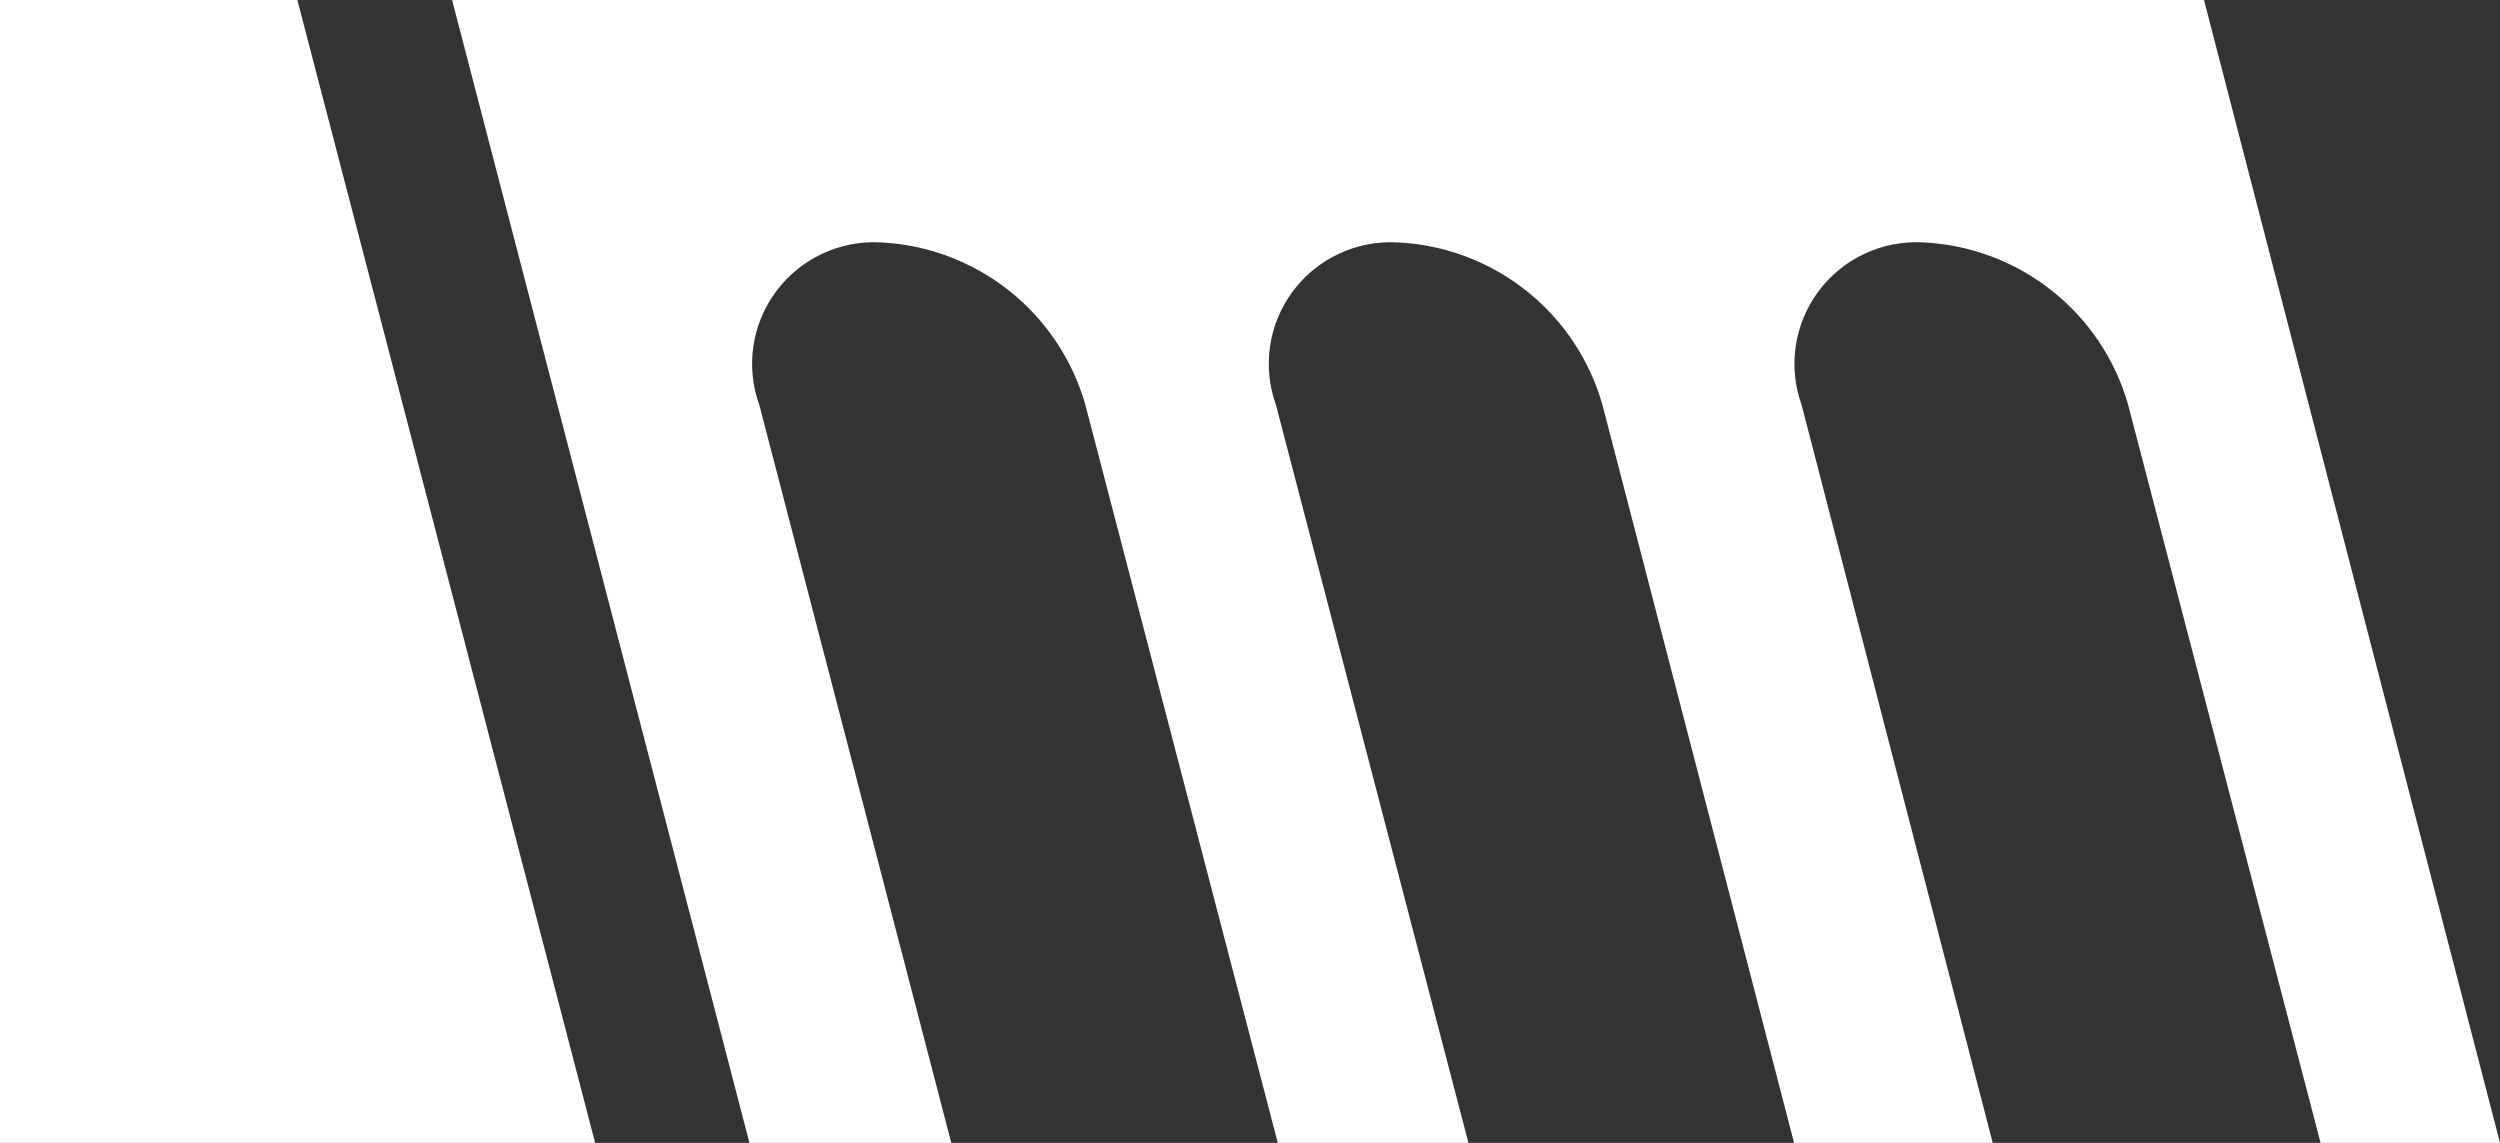
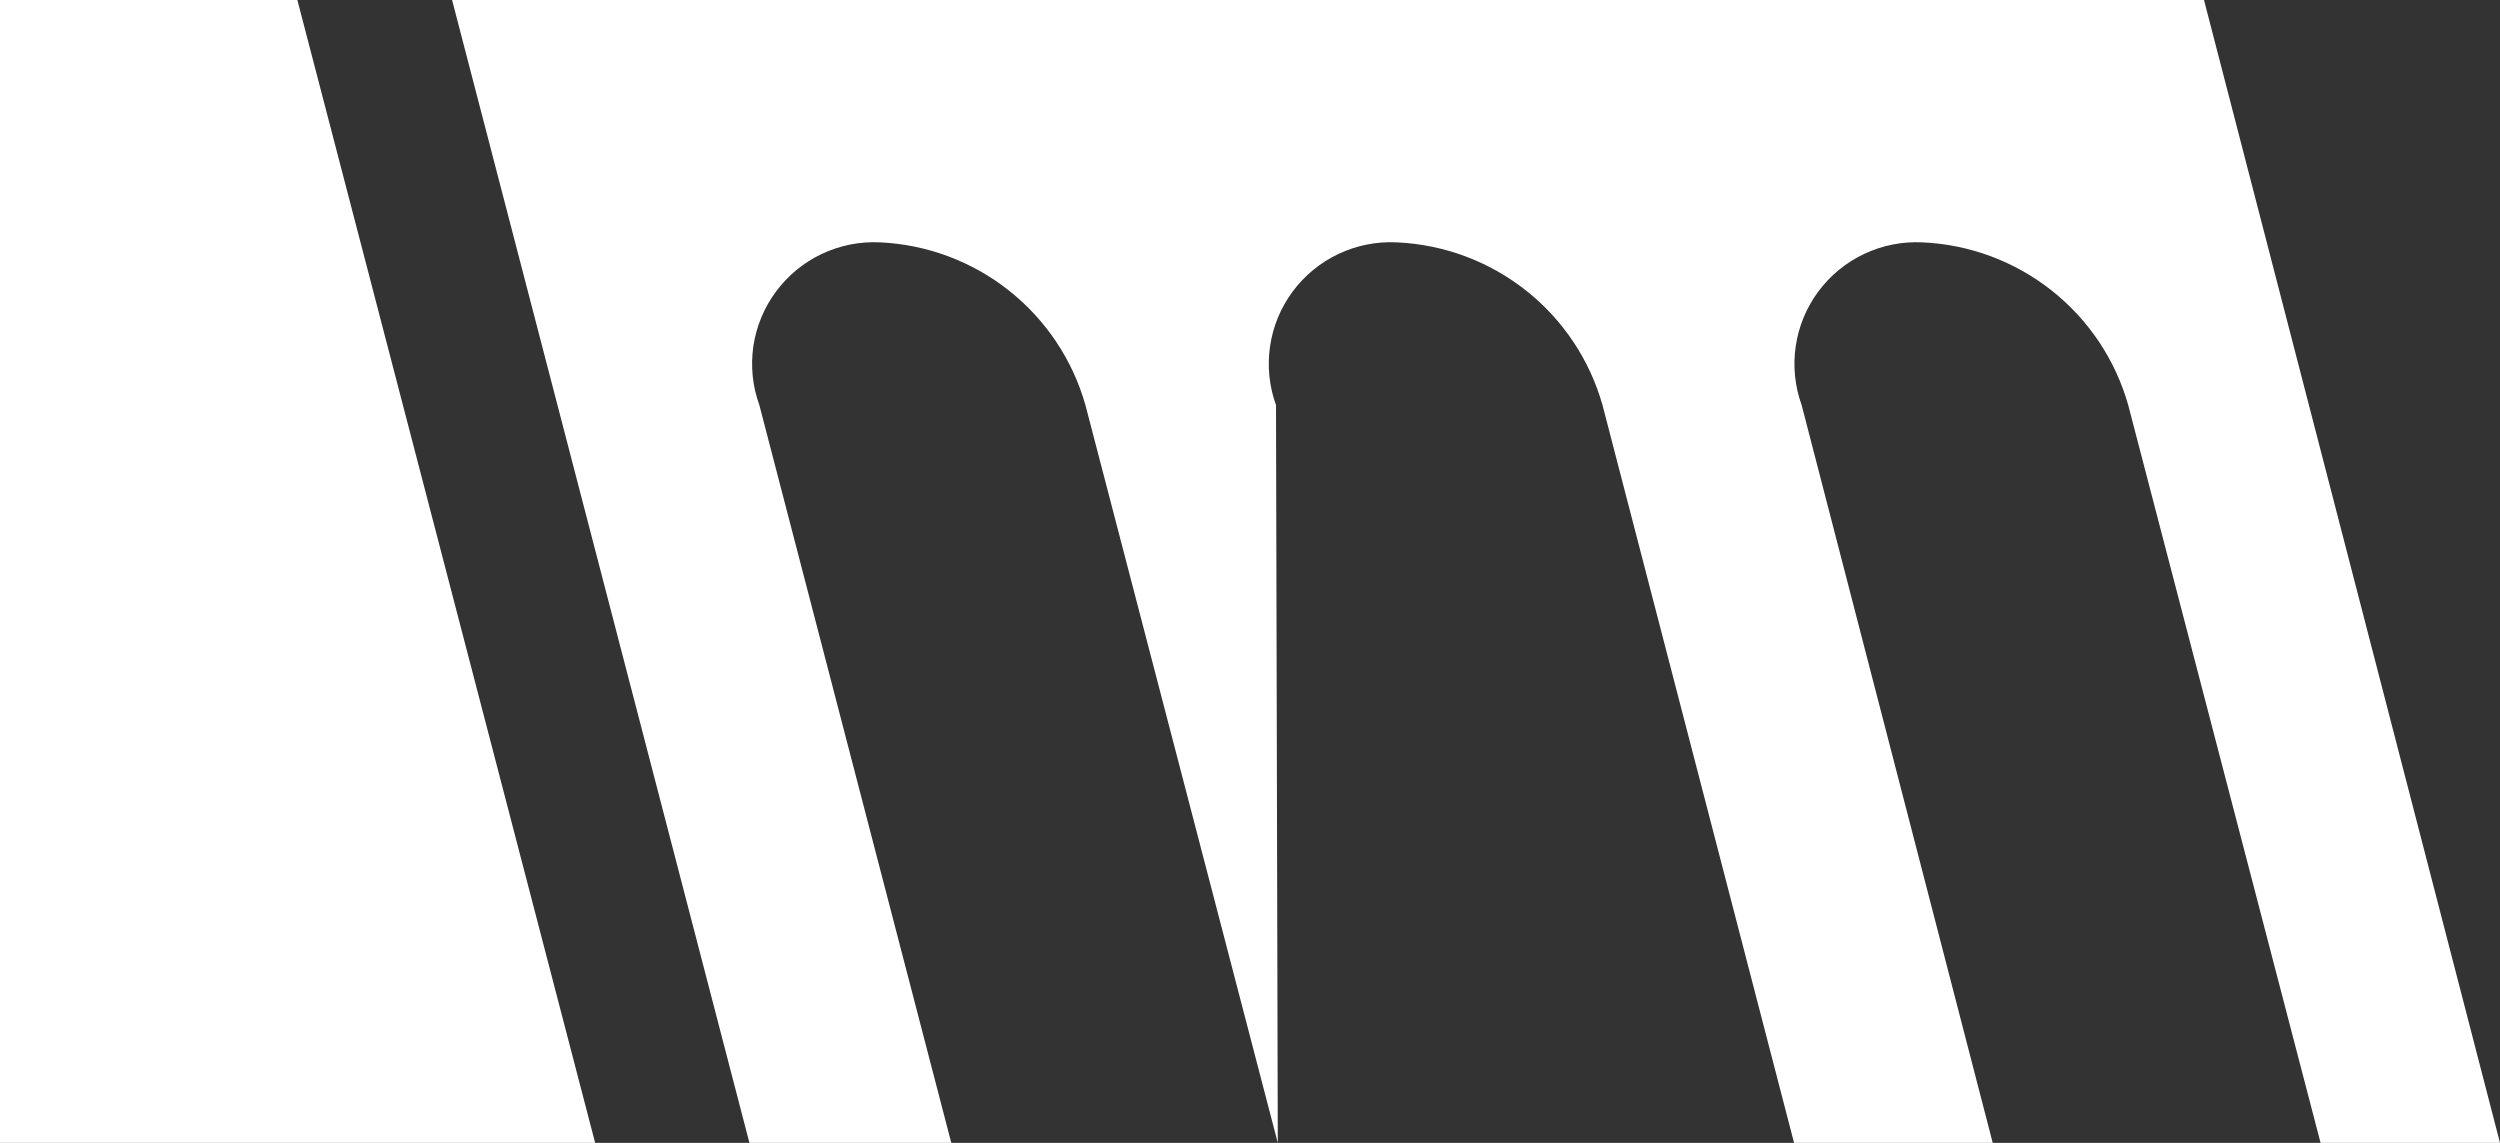
<svg xmlns="http://www.w3.org/2000/svg" width="35" height="16" viewBox="0 0 35 16" fill="none">
  <rect x="0" y="0" width="35" height="16" fill="#333333" stroke="none" />
-   <path d="M8.332 16H0V0H4.163L8.332 16ZM10.631 5.671C10.535 5.408 10.507 5.125 10.547 4.847C10.588 4.57 10.697 4.307 10.864 4.082C11.031 3.856 11.251 3.675 11.505 3.555C11.759 3.435 12.039 3.379 12.32 3.393C12.978 3.423 13.611 3.66 14.127 4.069C14.643 4.478 15.017 5.039 15.196 5.671L17.889 16H20.558L17.864 5.671C17.769 5.408 17.74 5.125 17.781 4.847C17.821 4.57 17.93 4.307 18.097 4.082C18.264 3.856 18.485 3.675 18.739 3.555C18.993 3.435 19.273 3.379 19.553 3.393C20.213 3.422 20.847 3.658 21.364 4.067C21.882 4.476 22.256 5.038 22.435 5.671L25.117 16H27.898L25.223 5.671C25.128 5.408 25.099 5.125 25.14 4.847C25.181 4.57 25.289 4.307 25.456 4.082C25.623 3.856 25.844 3.675 26.098 3.555C26.352 3.435 26.632 3.379 26.913 3.393C27.572 3.422 28.206 3.658 28.723 4.067C29.241 4.476 29.616 5.038 29.795 5.671L32.488 16H35L30.856 0H6.329L10.492 16H13.318L10.631 5.671Z" fill="white" />
+   <path d="M8.332 16H0V0H4.163L8.332 16ZM10.631 5.671C10.535 5.408 10.507 5.125 10.547 4.847C10.588 4.57 10.697 4.307 10.864 4.082C11.031 3.856 11.251 3.675 11.505 3.555C11.759 3.435 12.039 3.379 12.32 3.393C12.978 3.423 13.611 3.66 14.127 4.069C14.643 4.478 15.017 5.039 15.196 5.671L17.889 16L17.864 5.671C17.769 5.408 17.74 5.125 17.781 4.847C17.821 4.57 17.93 4.307 18.097 4.082C18.264 3.856 18.485 3.675 18.739 3.555C18.993 3.435 19.273 3.379 19.553 3.393C20.213 3.422 20.847 3.658 21.364 4.067C21.882 4.476 22.256 5.038 22.435 5.671L25.117 16H27.898L25.223 5.671C25.128 5.408 25.099 5.125 25.14 4.847C25.181 4.57 25.289 4.307 25.456 4.082C25.623 3.856 25.844 3.675 26.098 3.555C26.352 3.435 26.632 3.379 26.913 3.393C27.572 3.422 28.206 3.658 28.723 4.067C29.241 4.476 29.616 5.038 29.795 5.671L32.488 16H35L30.856 0H6.329L10.492 16H13.318L10.631 5.671Z" fill="white" />
</svg>